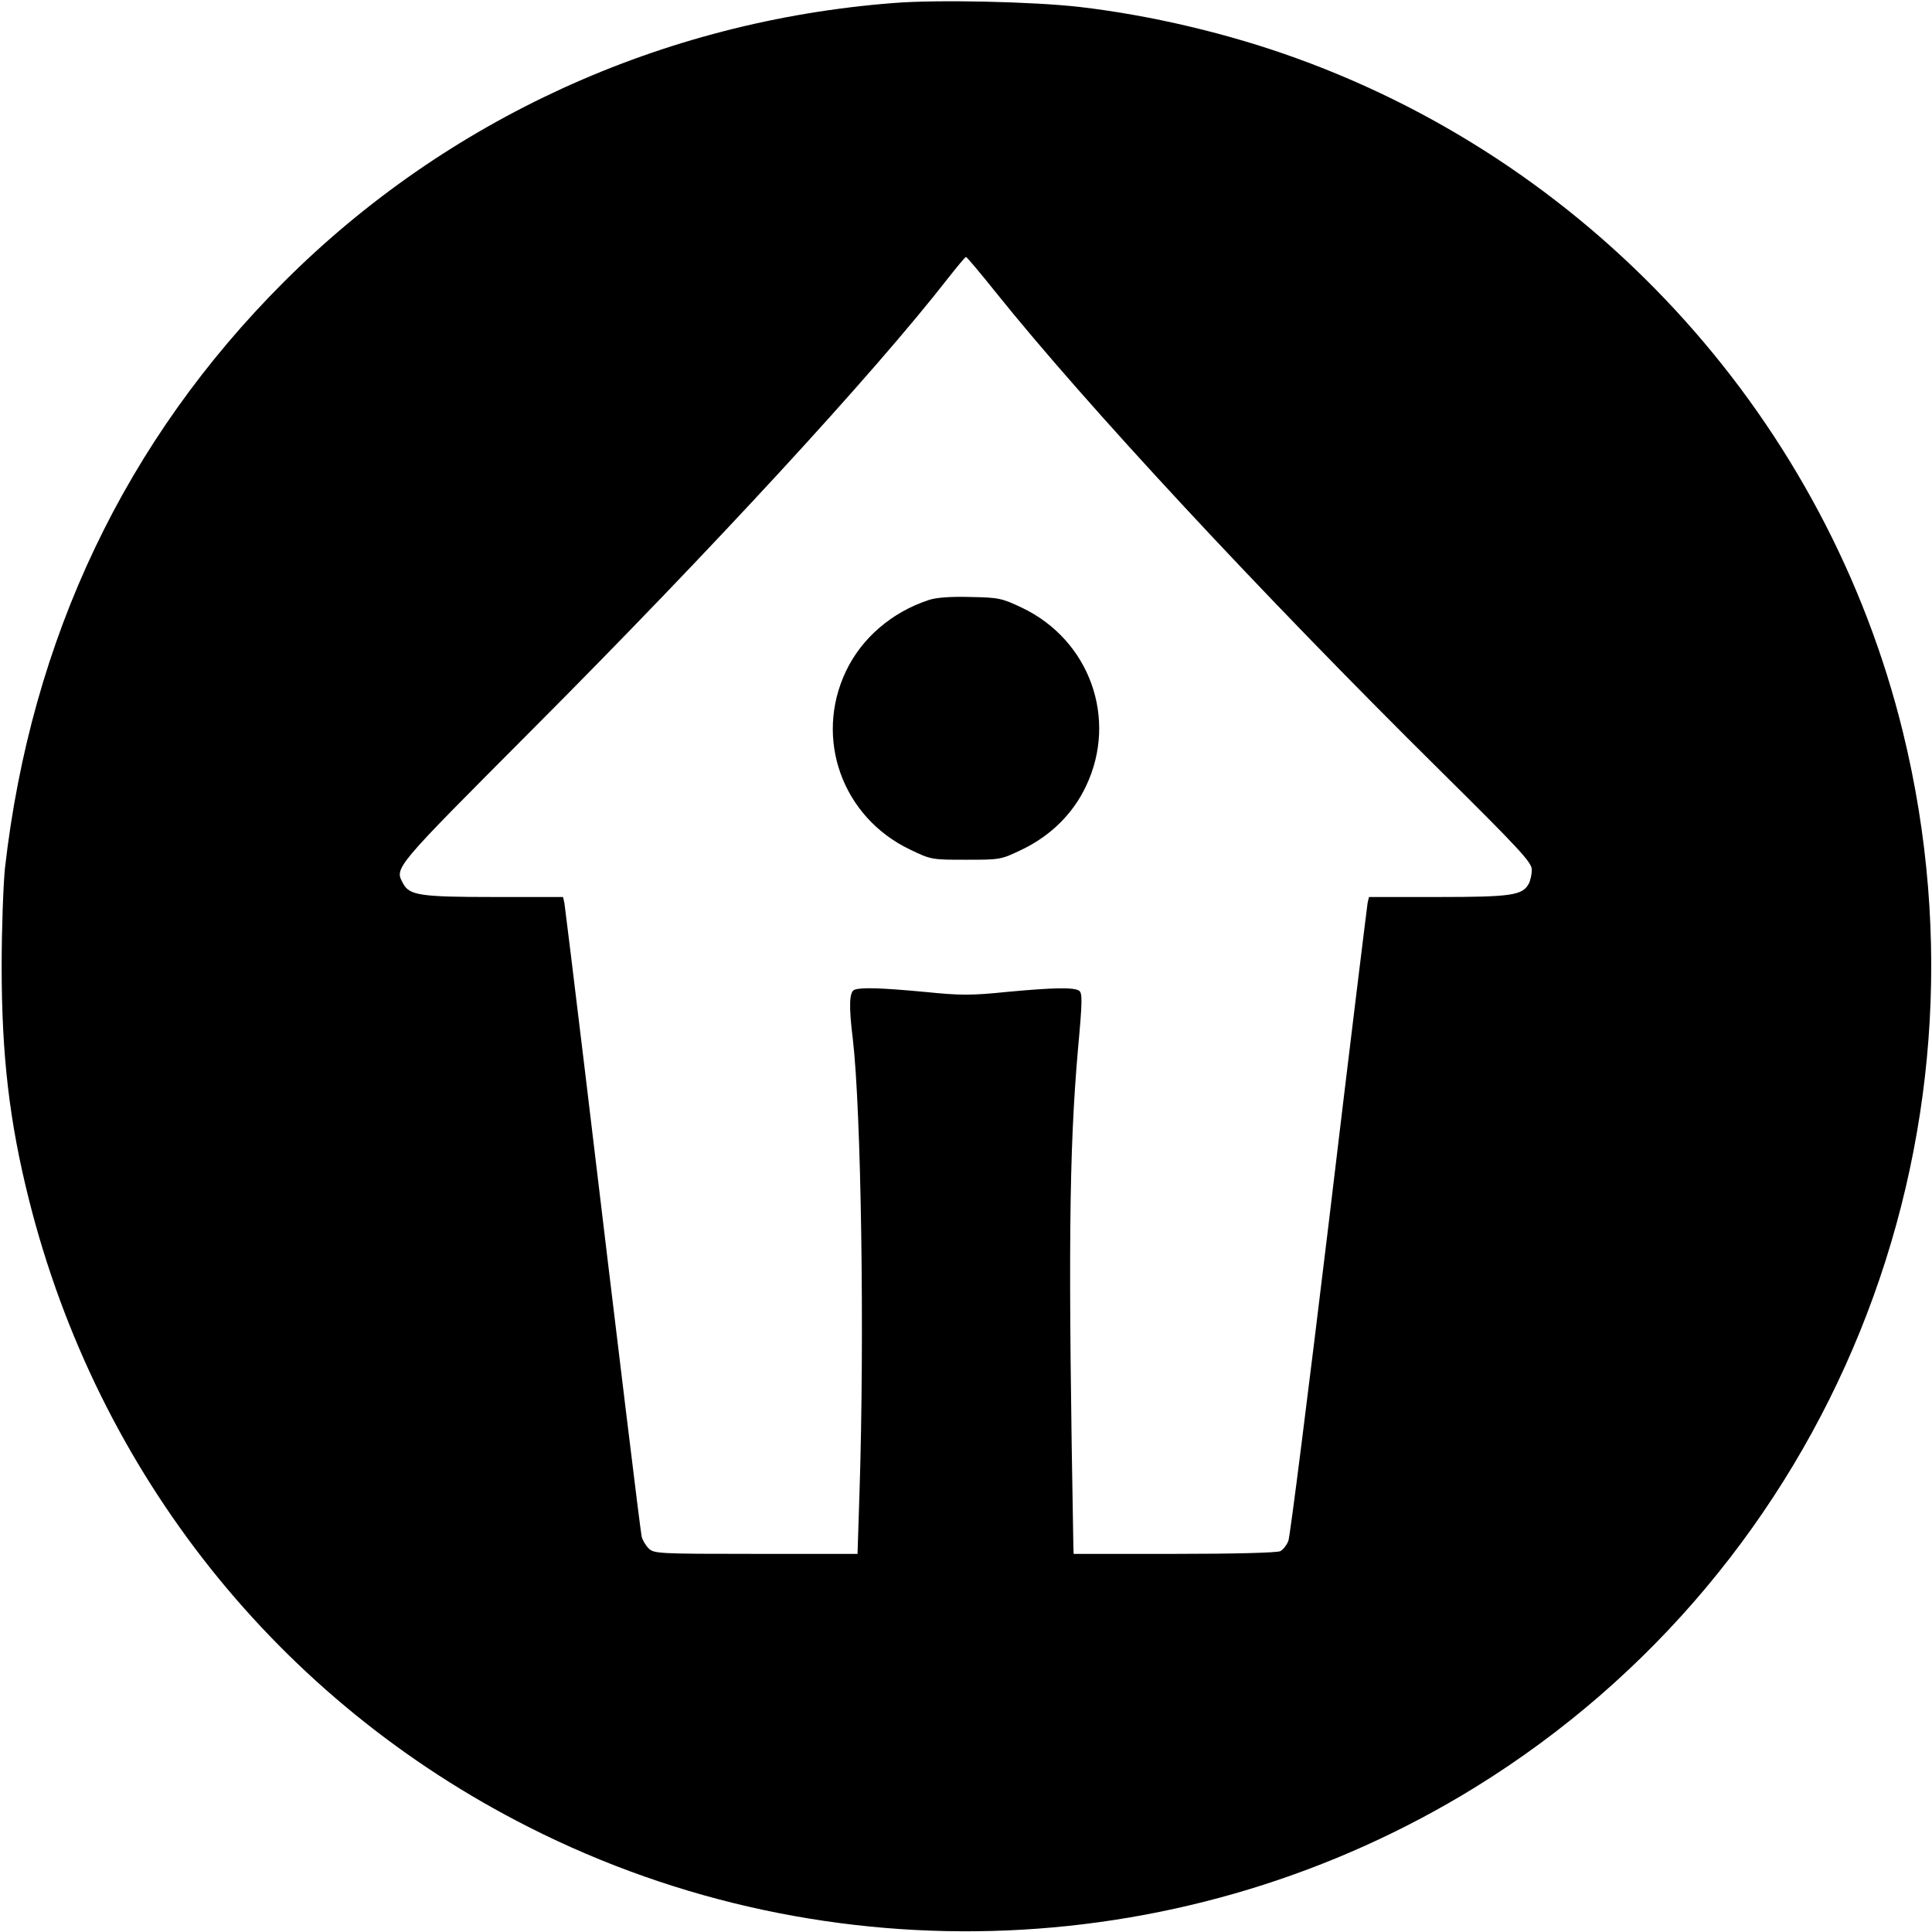
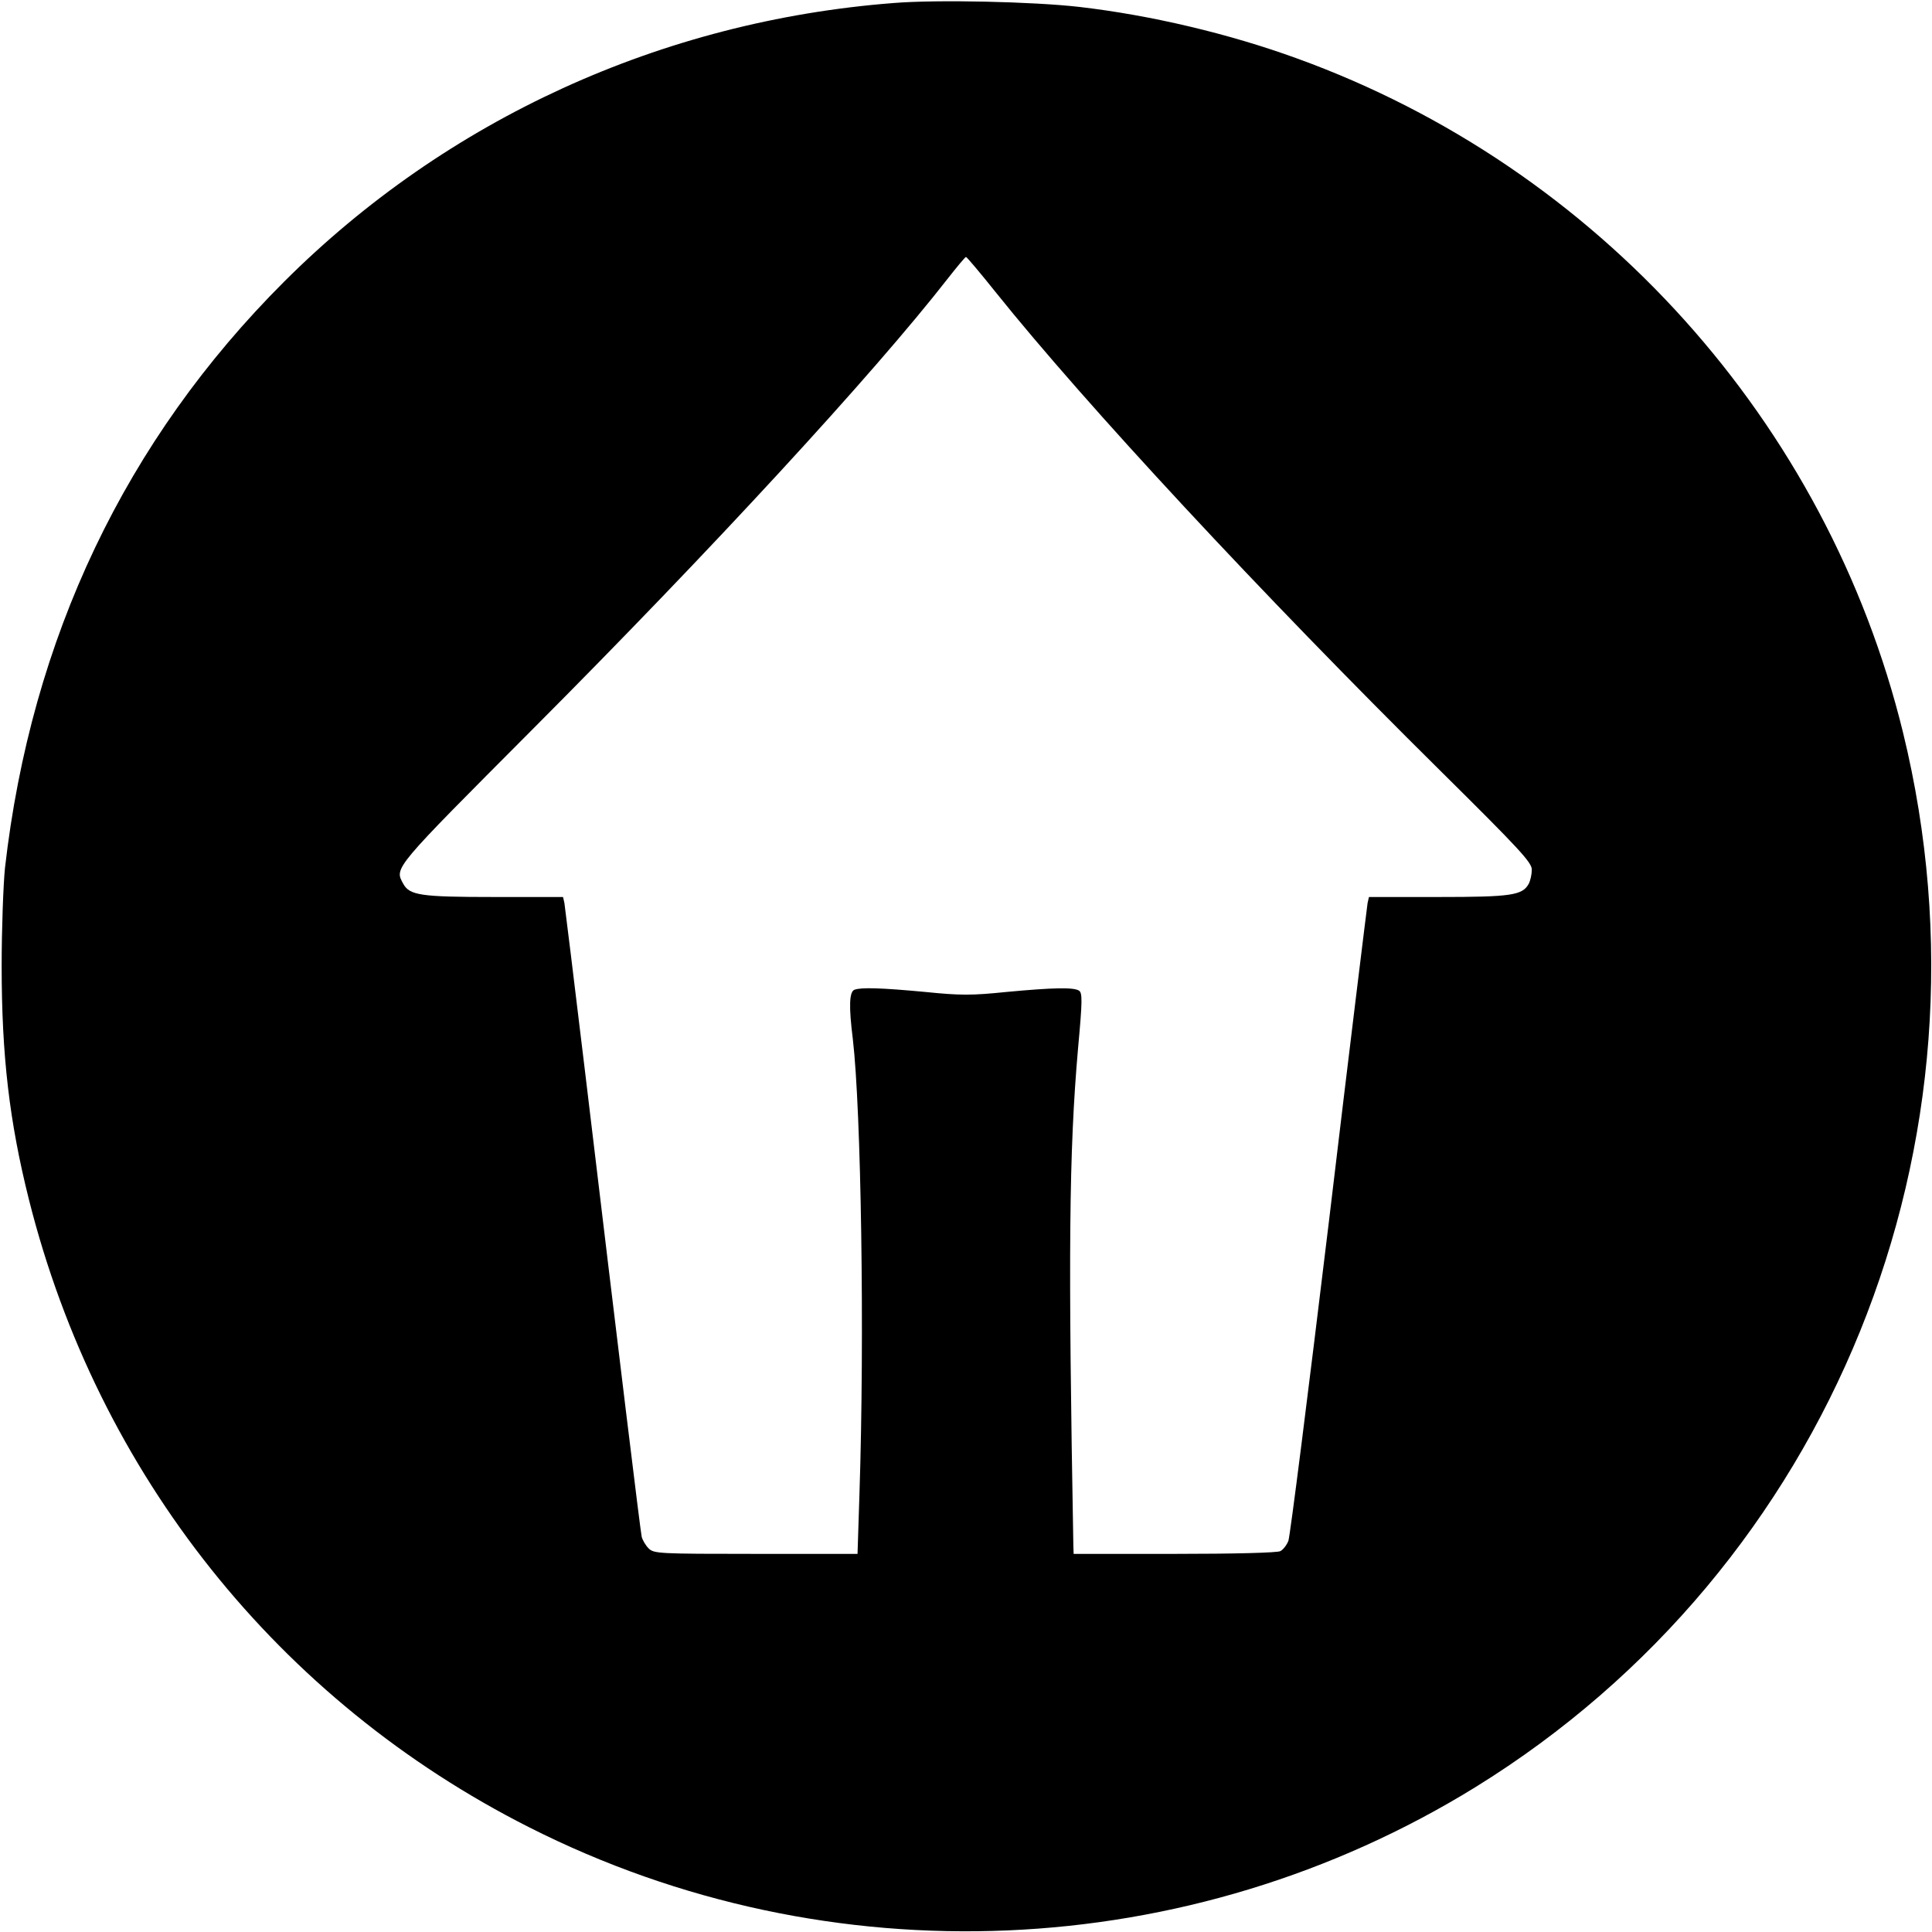
<svg xmlns="http://www.w3.org/2000/svg" version="1.0" width="700pt" height="700pt" viewBox="0 0 700 700" preserveAspectRatio="xMidYMid meet">
  <g transform="translate(0,700) scale(0.1,-0.1)" fill="#000000" stroke="none">
    <path d="M3237 6989 c-839 -65 -1618 -421 -2207 -1009 -575 -574 -917 -1292 -1012 -2125 -6 -60 -12 -220 -12 -355 0 -325 28 -564 99 -847 250 -994 904 -1815 1813 -2274 1087 -550 2391 -494 3428 146 1288 796 1912 2336 1549 3821 -275 1124 -1105 2047 -2195 2442 -247 90 -531 157 -790 187 -167 19 -515 27 -673 14z m370 -1047 c326 -407 962 -1092 1612 -1735 289 -286 331 -332 331 -358 0 -17 -5 -39 -11 -51 -23 -42 -63 -48 -328 -48 l-251 0 -5 -22 c-2 -13 -66 -531 -140 -1153 -75 -621 -141 -1143 -147 -1158 -6 -15 -19 -32 -29 -37 -10 -6 -168 -10 -383 -10 l-366 0 -1 28 c-19 1062 -16 1426 17 1804 16 174 16 201 3 209 -20 12 -91 11 -262 -5 -127 -13 -167 -13 -295 0 -160 15 -232 17 -256 8 -19 -7 -21 -60 -6 -179 30 -257 43 -1071 24 -1647 l-7 -218 -368 0 c-354 0 -370 1 -389 20 -11 11 -22 30 -25 42 -5 23 -79 630 -205 1683 -39 325 -73 600 -75 613 l-5 22 -251 0 c-265 0 -305 6 -328 48 -32 59 -40 49 472 563 643 645 1231 1283 1502 1631 33 42 62 77 65 77 3 0 51 -57 107 -127z" />
-     <path d="M3365 4826 c-134 -44 -243 -138 -300 -258 -116 -244 -13 -529 232 -646 77 -37 79 -37 203 -37 124 0 126 0 203 37 104 50 185 130 232 230 116 244 13 529 -232 646 -74 35 -84 37 -188 39 -71 2 -124 -2 -150 -11z" />
  </g>
</svg>